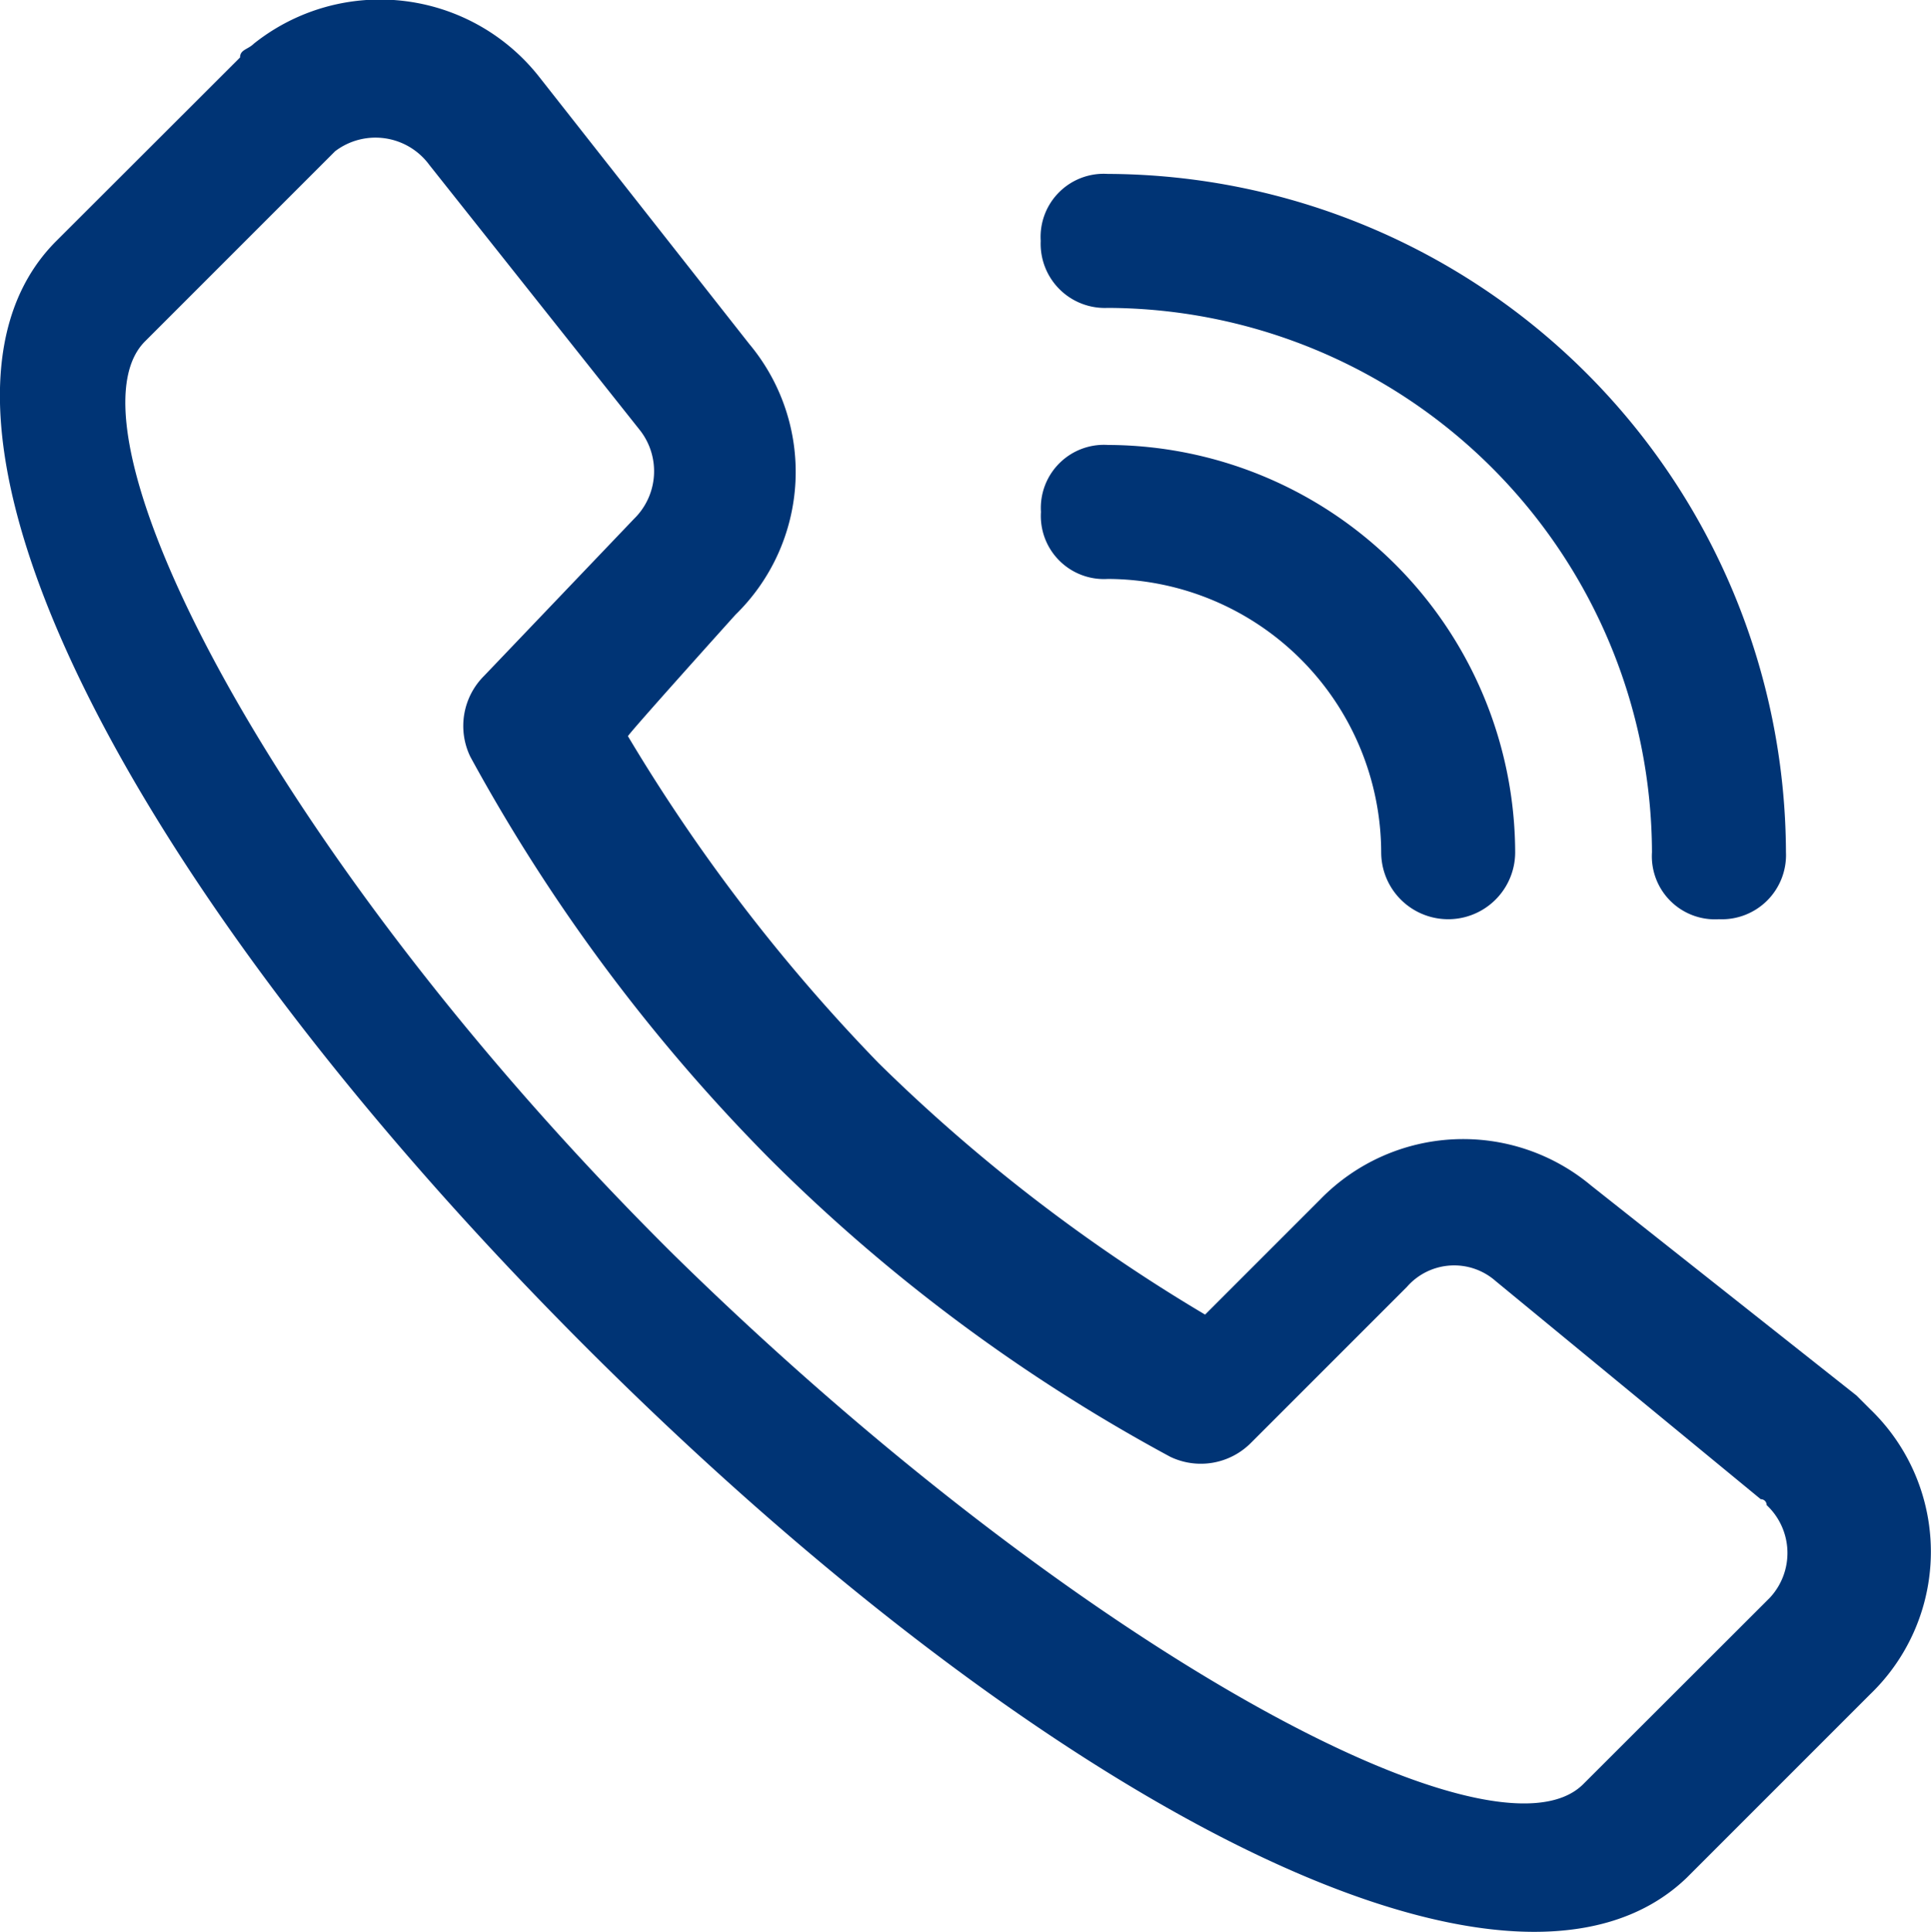
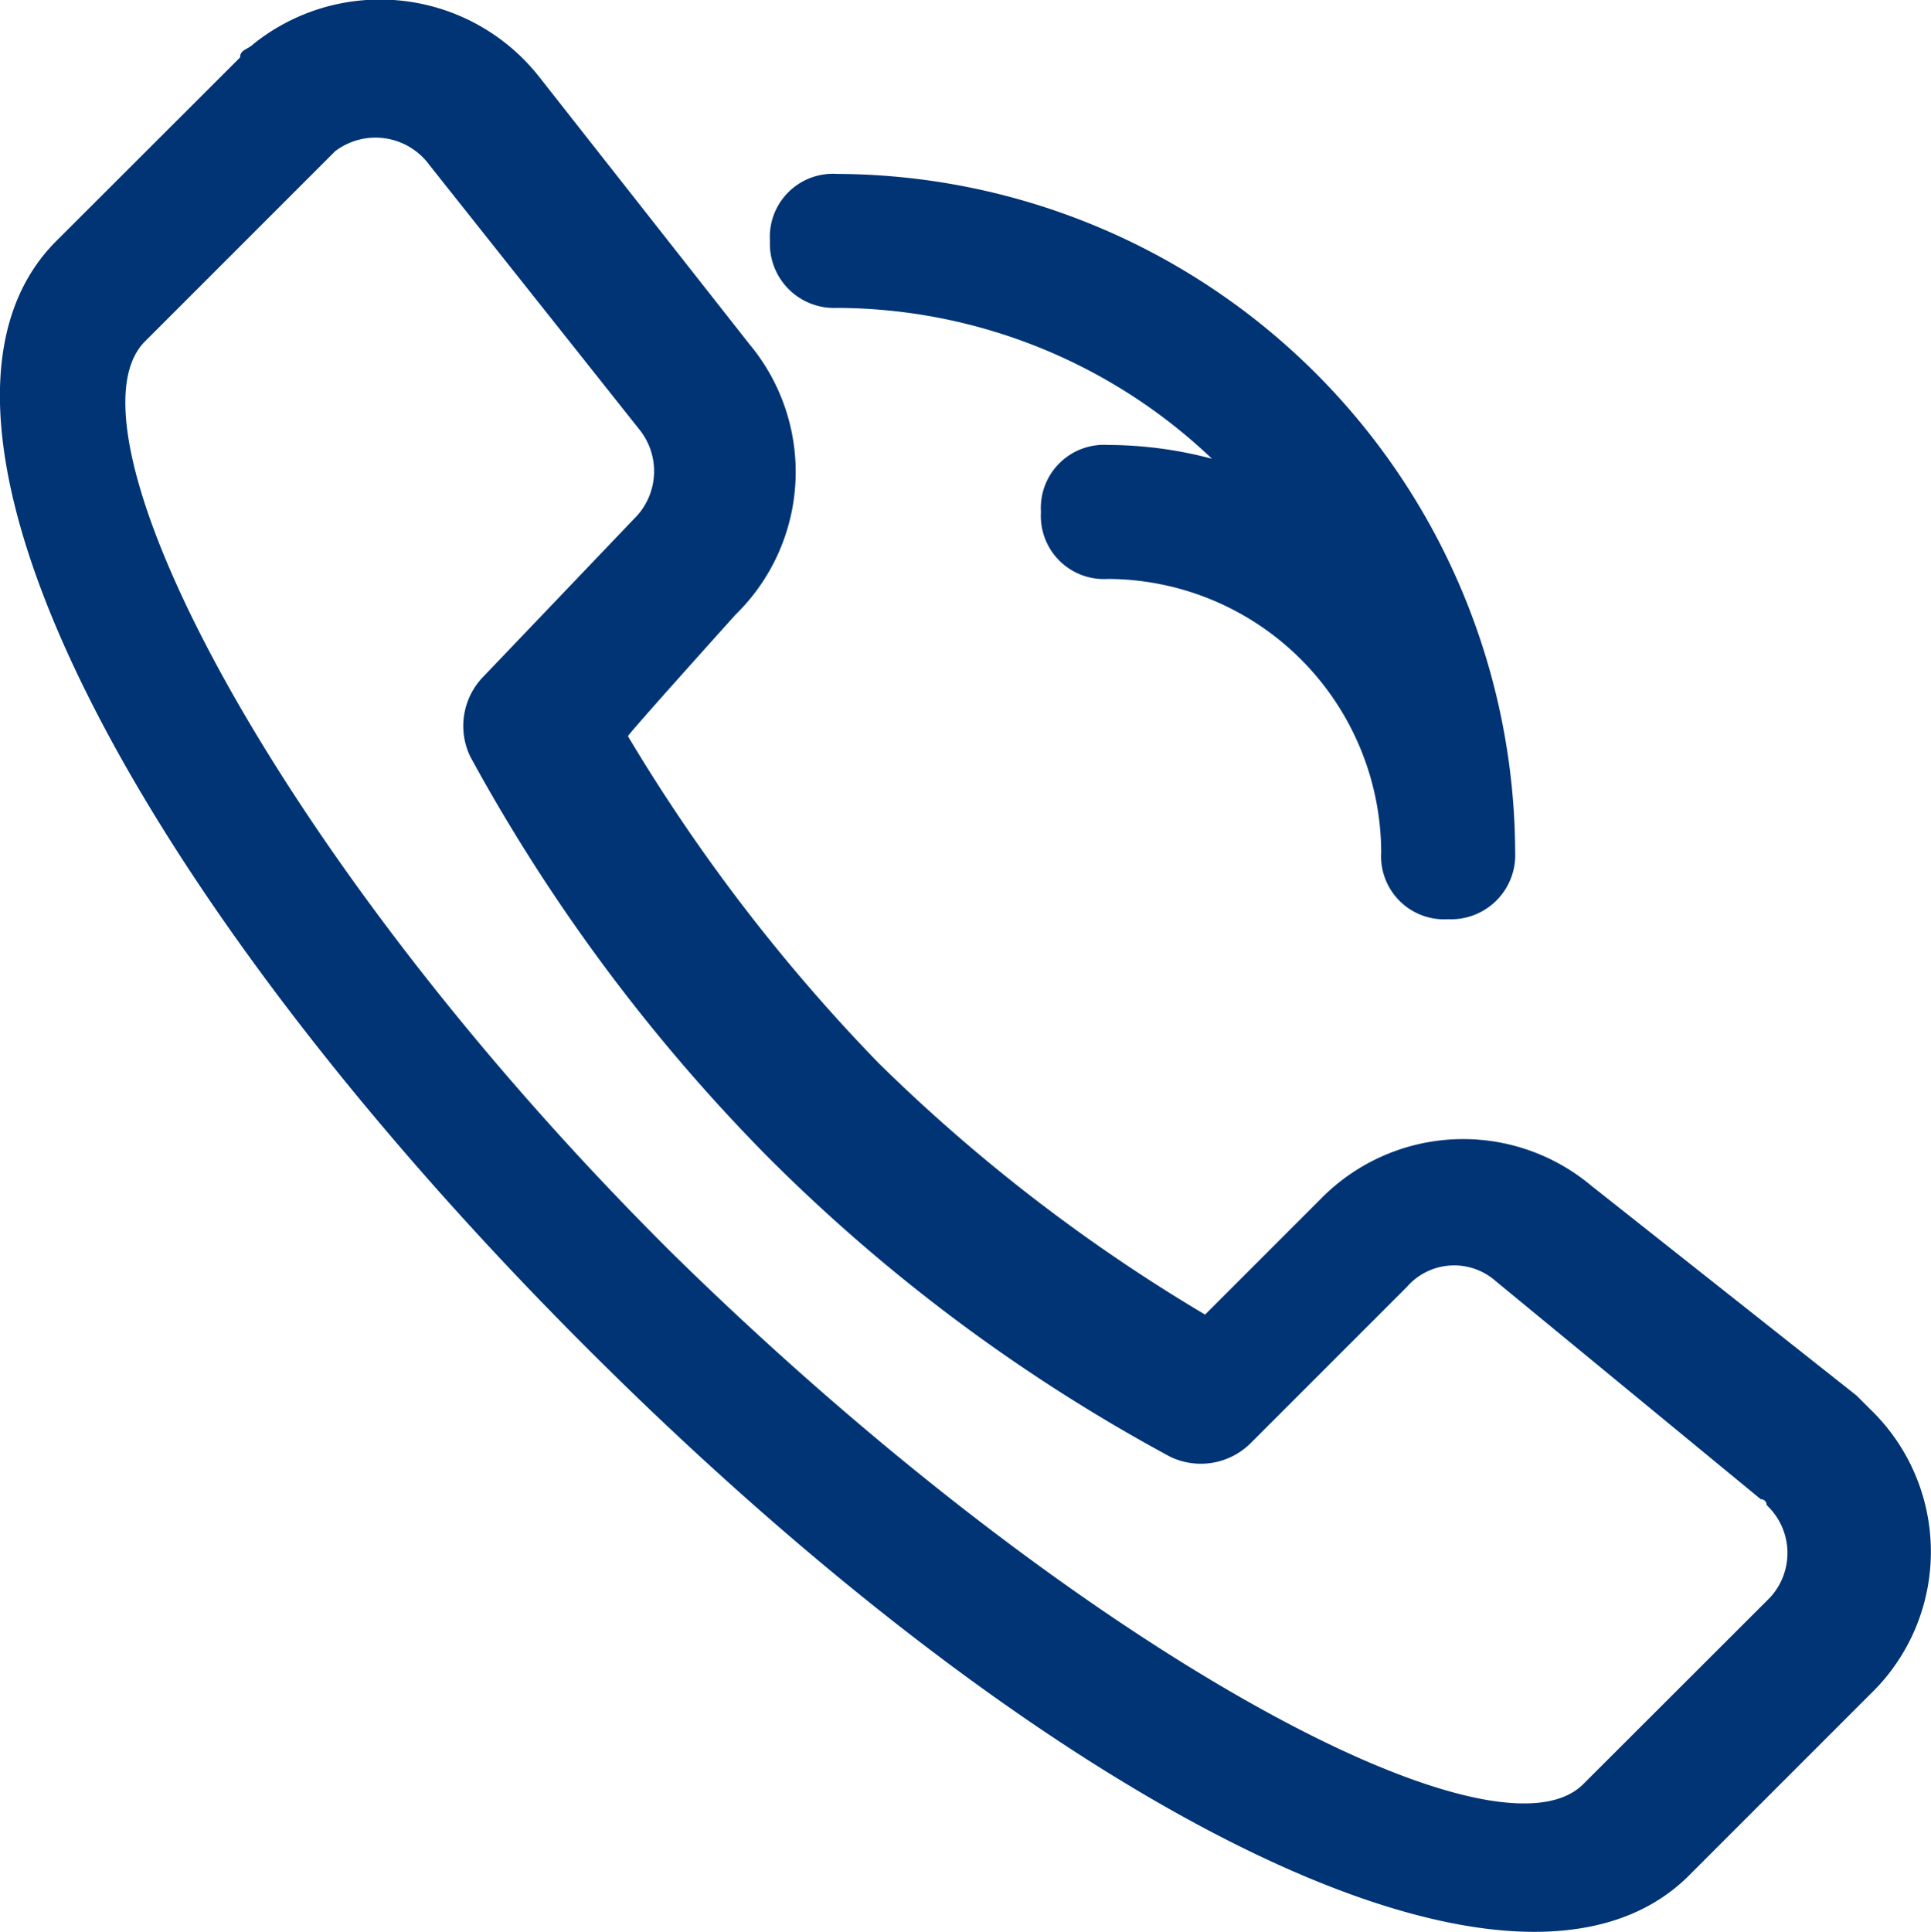
<svg xmlns="http://www.w3.org/2000/svg" width="16.402" height="16.408" viewBox="0 0 16.402 16.408">
  <defs>
    <style>.a{fill:#003475;}</style>
  </defs>
-   <path class="a" d="M13.776,8.985a.569.569,0,0,0,1.138,0,3.47,3.47,0,0,0-3.459-3.459.536.536,0,0,0-.569.569.536.536,0,0,0,.569.569A2.33,2.33,0,0,1,13.776,8.985Zm2.3,0a.536.536,0,0,0,.569.569.545.545,0,0,0,.569-.569,5.782,5.782,0,0,0-5.761-5.761.536.536,0,0,0-.569.569.545.545,0,0,0,.569.569,4.638,4.638,0,0,1,4.623,4.623ZM8.291,6.968a1.694,1.694,0,0,0,.117-2.3L6.624,2.4A1.72,1.72,0,0,0,4.2,2.118c-.05.05-.117.05-.117.117L2.522,3.794c-1.491,1.491.637,5.534,4.505,9.4s7.847,5.944,9.345,4.5l1.558-1.558a1.679,1.679,0,0,0,0-2.42l-.117-.117-2.254-1.783a1.694,1.694,0,0,0-2.3.117l-.979.979a14.516,14.516,0,0,1-2.772-2.135A15.082,15.082,0,0,1,7.378,8C7.362,8,8.291,6.968,8.291,6.968ZM7.479,5.4a.565.565,0,0,1-.05.754L6.156,7.487a.6.6,0,0,0-.117.687,15.145,15.145,0,0,0,2.537,3.409,14.667,14.667,0,0,0,3.409,2.537A.6.6,0,0,0,12.671,14l1.323-1.323a.533.533,0,0,1,.754-.05L17,14.48a.049.049,0,0,1,.05.05.557.557,0,0,1,.026.788l-.026.026L15.492,16.9c-.754.754-4.32-1.156-7.729-4.5-3.391-3.365-5.24-7-4.488-7.753L4.891,3.031a.567.567,0,0,1,.8.117Z" transform="translate(-2.044 -1.747)" />
+   <path class="a" d="M13.776,8.985a.569.569,0,0,0,1.138,0,3.47,3.47,0,0,0-3.459-3.459.536.536,0,0,0-.569.569.536.536,0,0,0,.569.569A2.33,2.33,0,0,1,13.776,8.985Za.536.536,0,0,0,.569.569.545.545,0,0,0,.569-.569,5.782,5.782,0,0,0-5.761-5.761.536.536,0,0,0-.569.569.545.545,0,0,0,.569.569,4.638,4.638,0,0,1,4.623,4.623ZM8.291,6.968a1.694,1.694,0,0,0,.117-2.3L6.624,2.4A1.72,1.72,0,0,0,4.2,2.118c-.05.05-.117.05-.117.117L2.522,3.794c-1.491,1.491.637,5.534,4.505,9.4s7.847,5.944,9.345,4.5l1.558-1.558a1.679,1.679,0,0,0,0-2.42l-.117-.117-2.254-1.783a1.694,1.694,0,0,0-2.3.117l-.979.979a14.516,14.516,0,0,1-2.772-2.135A15.082,15.082,0,0,1,7.378,8C7.362,8,8.291,6.968,8.291,6.968ZM7.479,5.4a.565.565,0,0,1-.05.754L6.156,7.487a.6.6,0,0,0-.117.687,15.145,15.145,0,0,0,2.537,3.409,14.667,14.667,0,0,0,3.409,2.537A.6.6,0,0,0,12.671,14l1.323-1.323a.533.533,0,0,1,.754-.05L17,14.48a.049.049,0,0,1,.05.05.557.557,0,0,1,.026.788l-.026.026L15.492,16.9c-.754.754-4.32-1.156-7.729-4.5-3.391-3.365-5.24-7-4.488-7.753L4.891,3.031a.567.567,0,0,1,.8.117Z" transform="translate(-2.044 -1.747)" />
</svg>